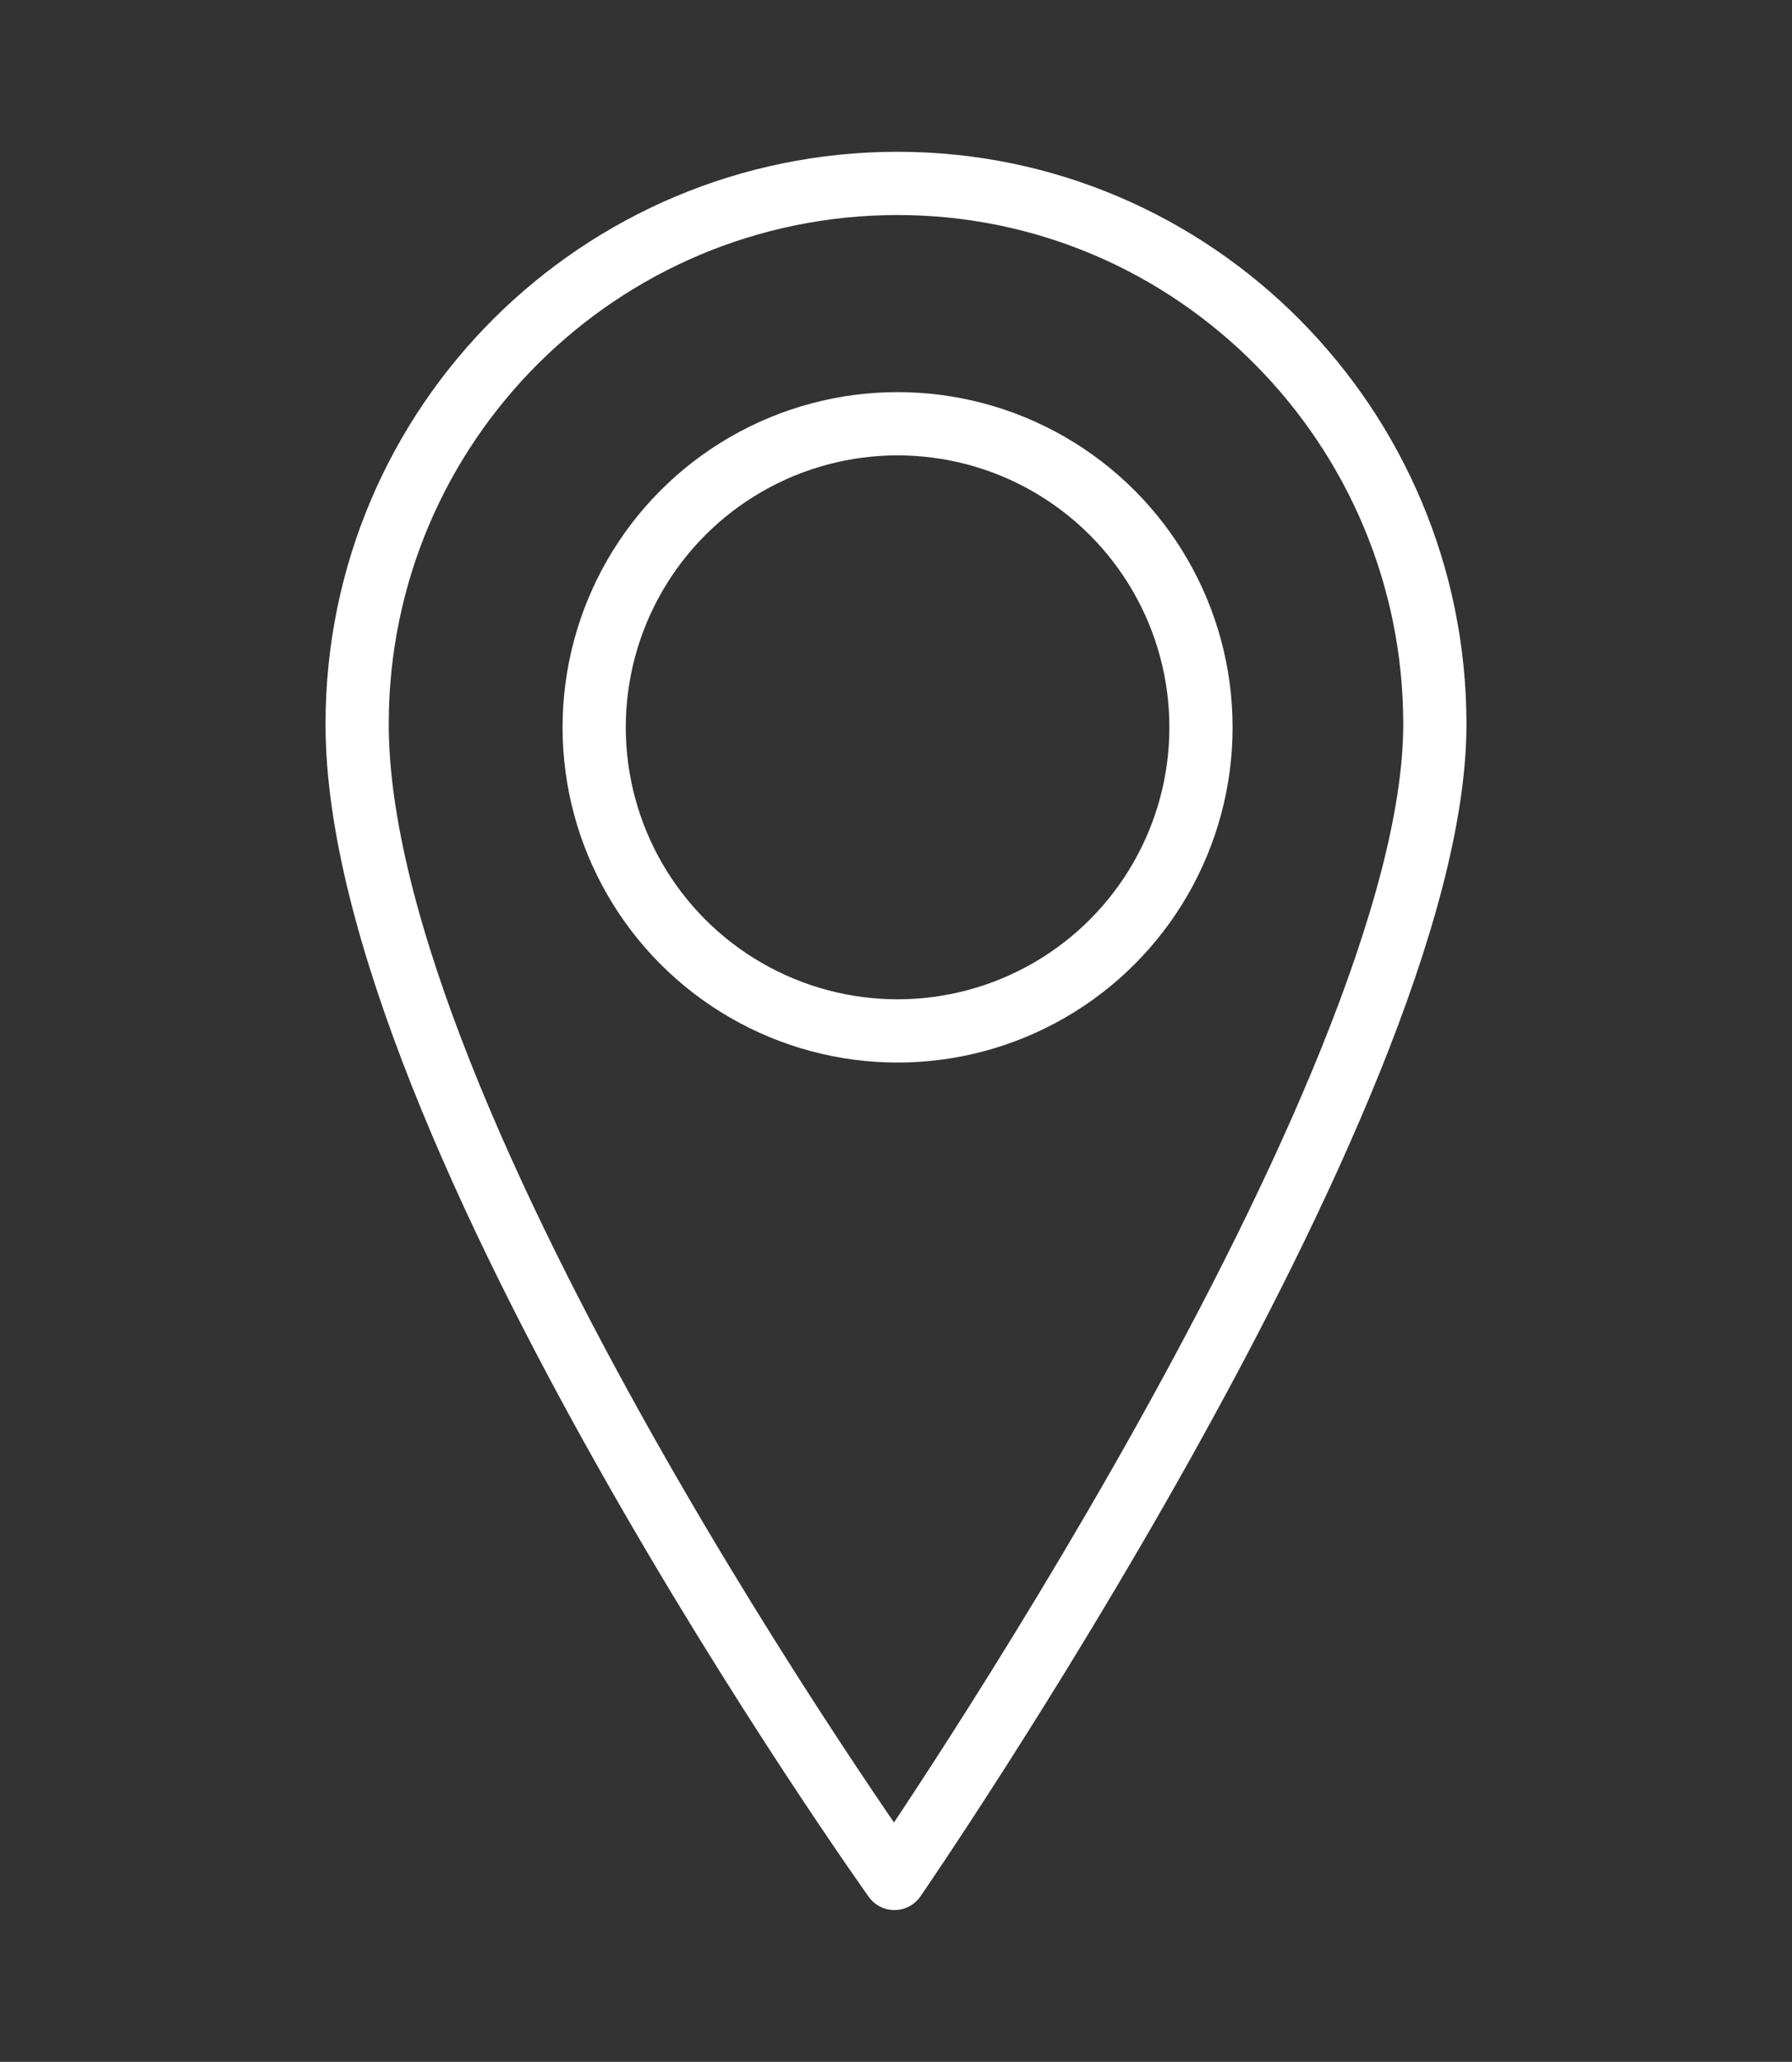
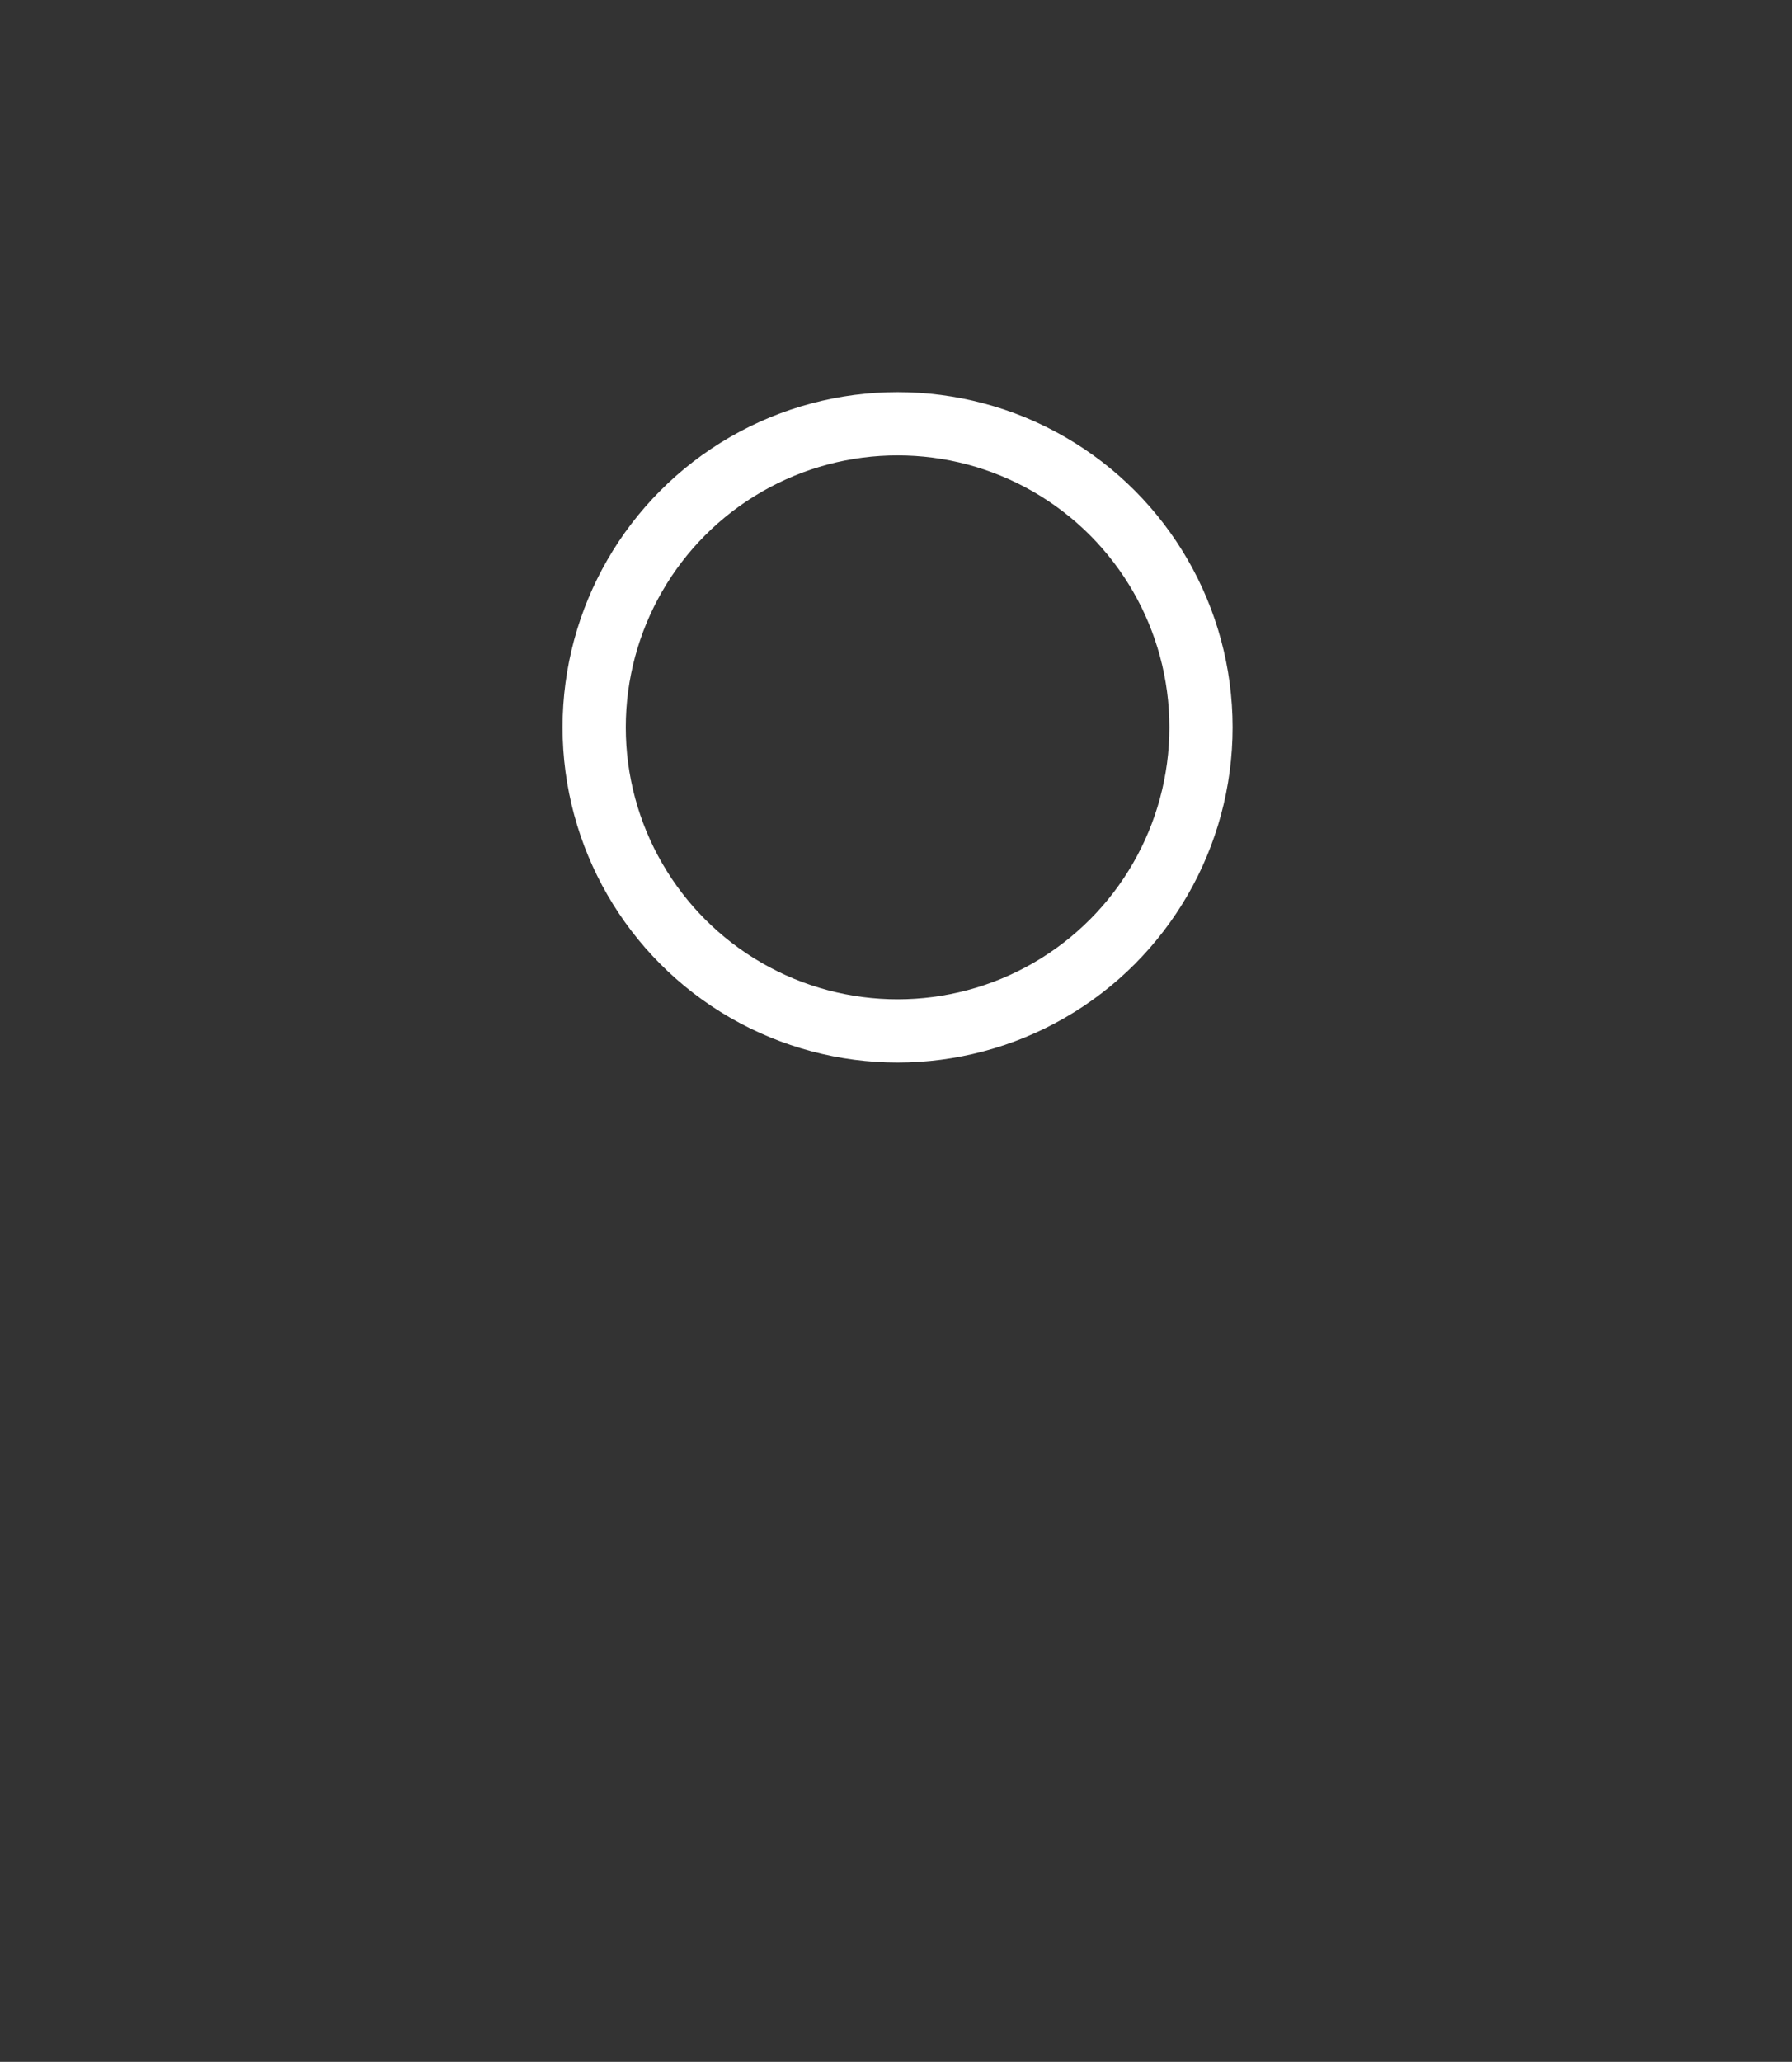
<svg xmlns="http://www.w3.org/2000/svg" version="1.1" id="レイヤー_1" x="0" y="0" viewBox="0 0 56.7 65.2" xml:space="preserve">
  <rect x="0" y="0" width="56.7" height="65.2" fill="#333333" stroke="none" />
  <style>.st0{fill:none;stroke:#fff;stroke-width:2;stroke-linejoin:round}</style>
-   <path class="st0" d="M28.4 5.8c-9.4 0-17.1 7.6-17.1 17.1 0 12.7 17 36.5 17 36.5s17.1-24.8 17.1-36.5c0-9.4-7.6-17.1-17-17.1z" />
  <circle class="st0" cx="28.4" cy="23" r="9.6" />
  <path fill="none" d="M0 0h56.7v65.2H0z" />
</svg>